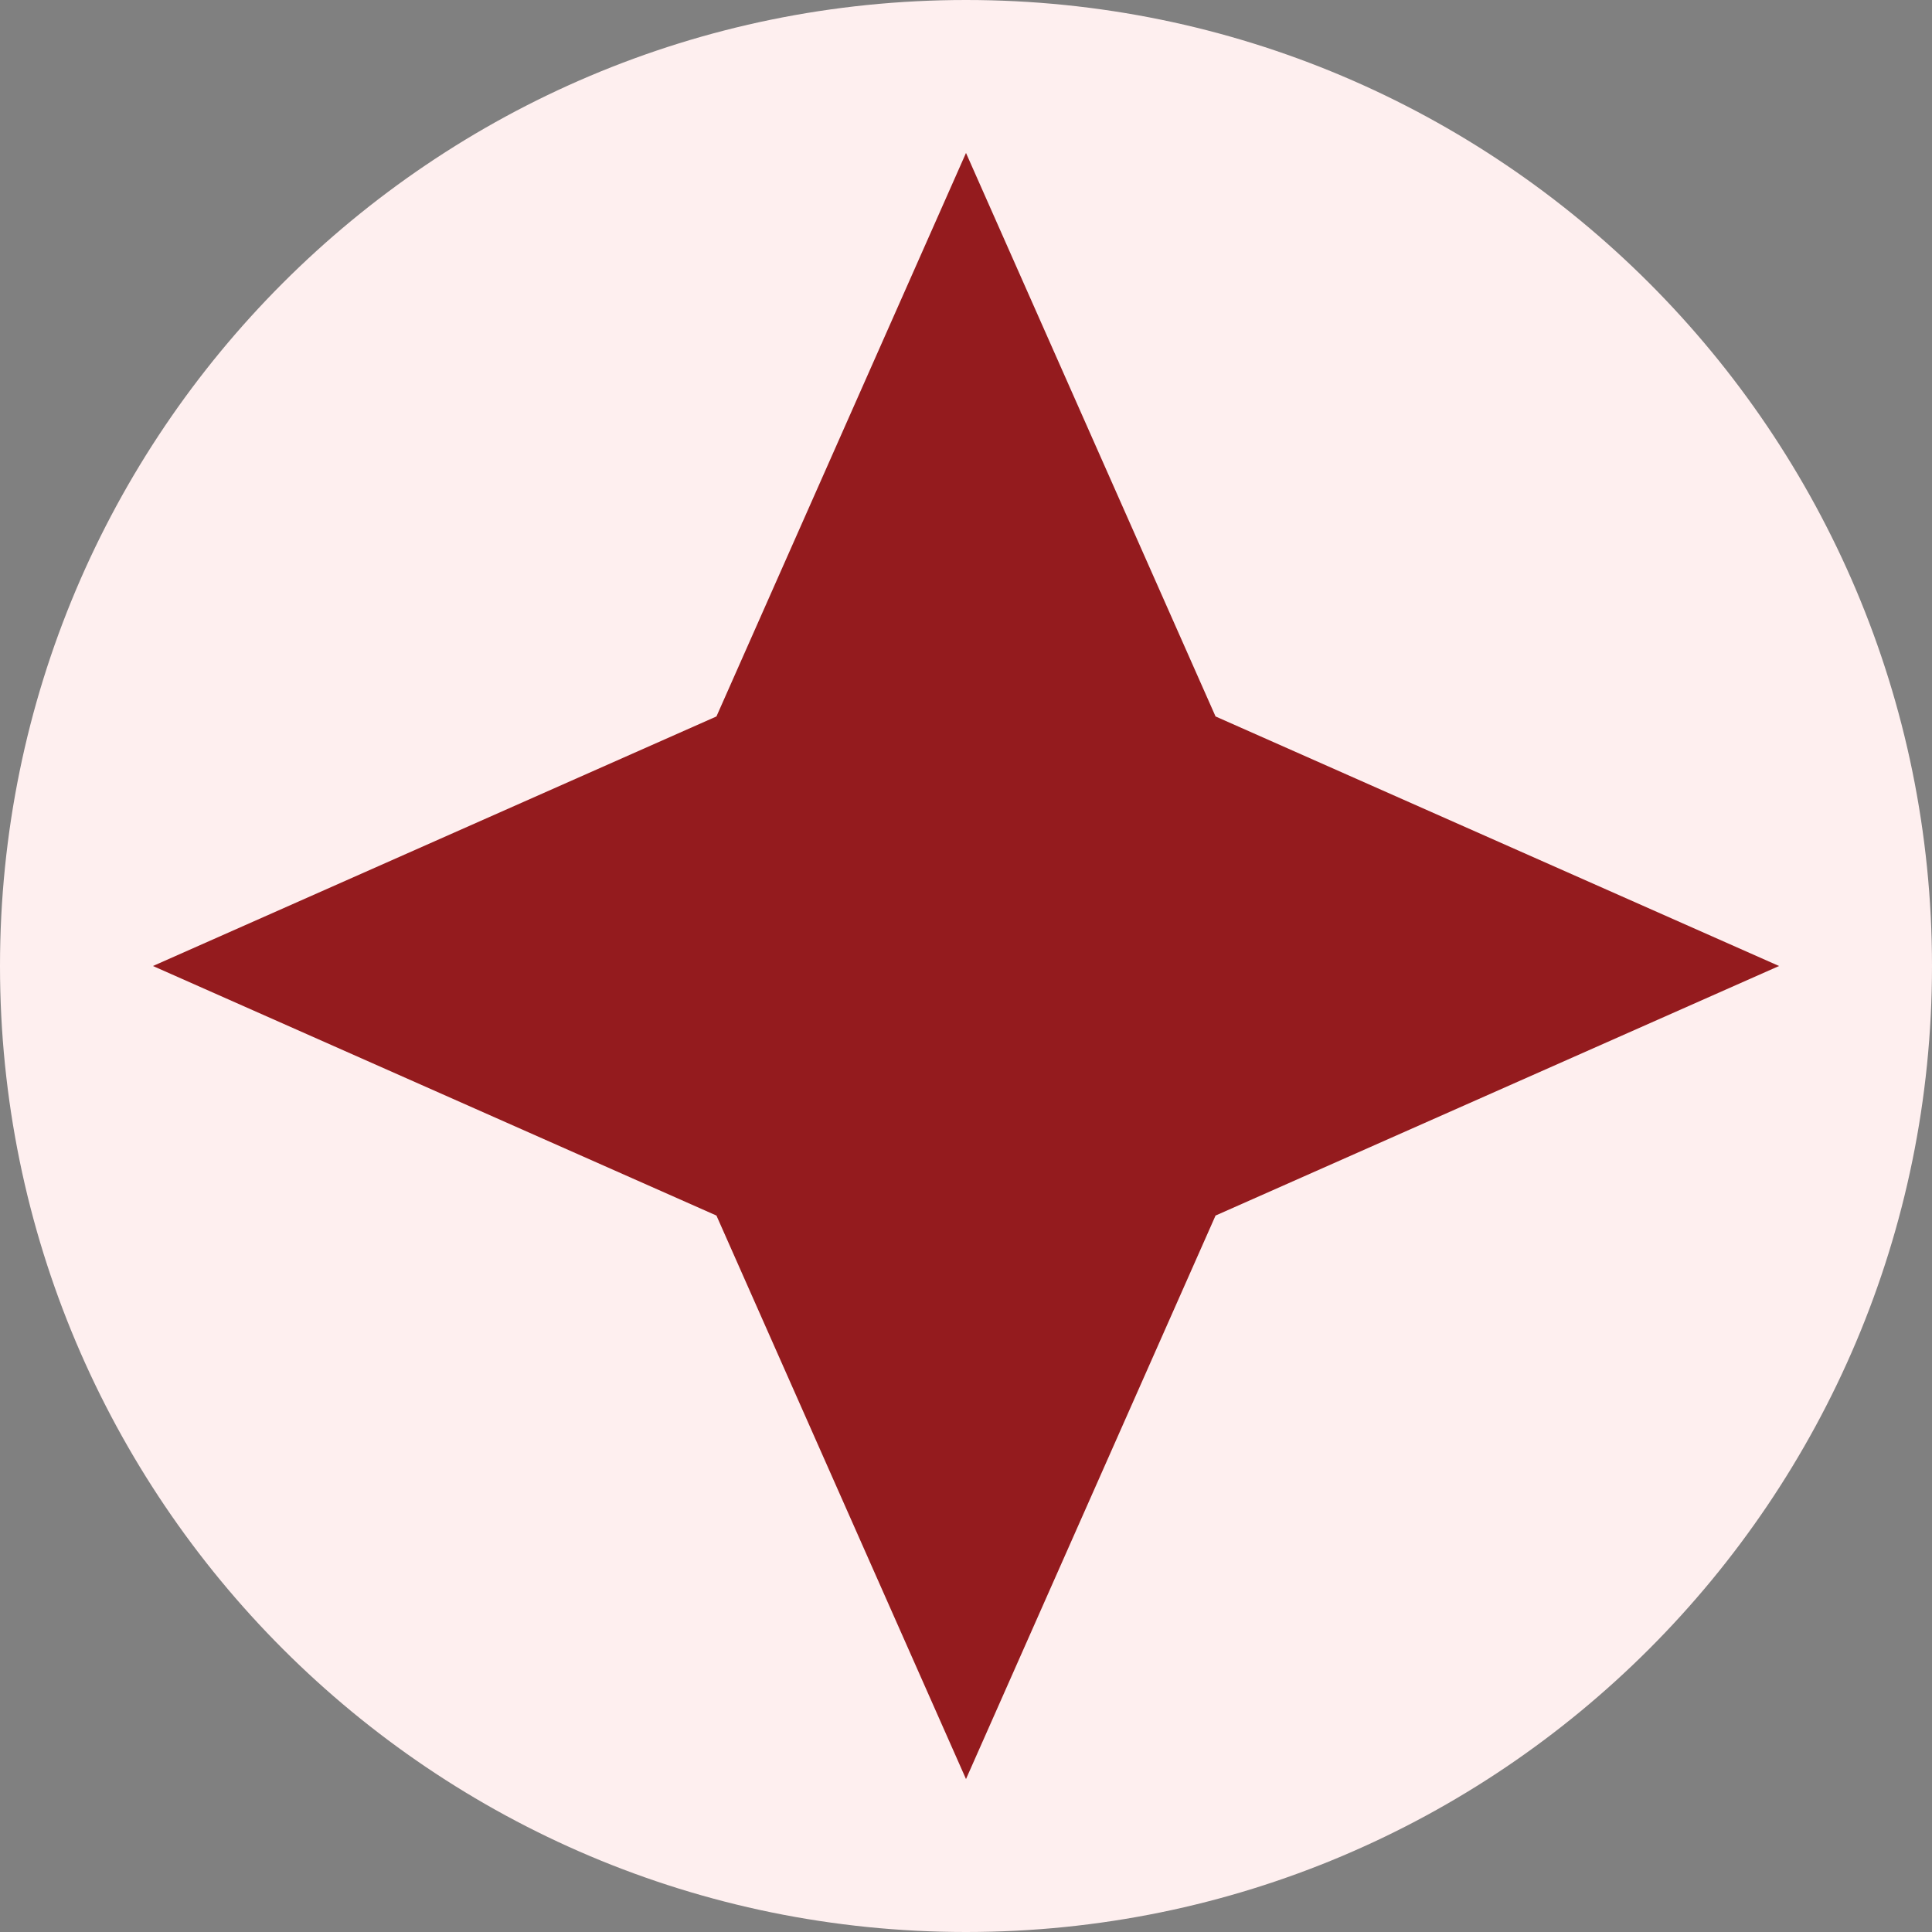
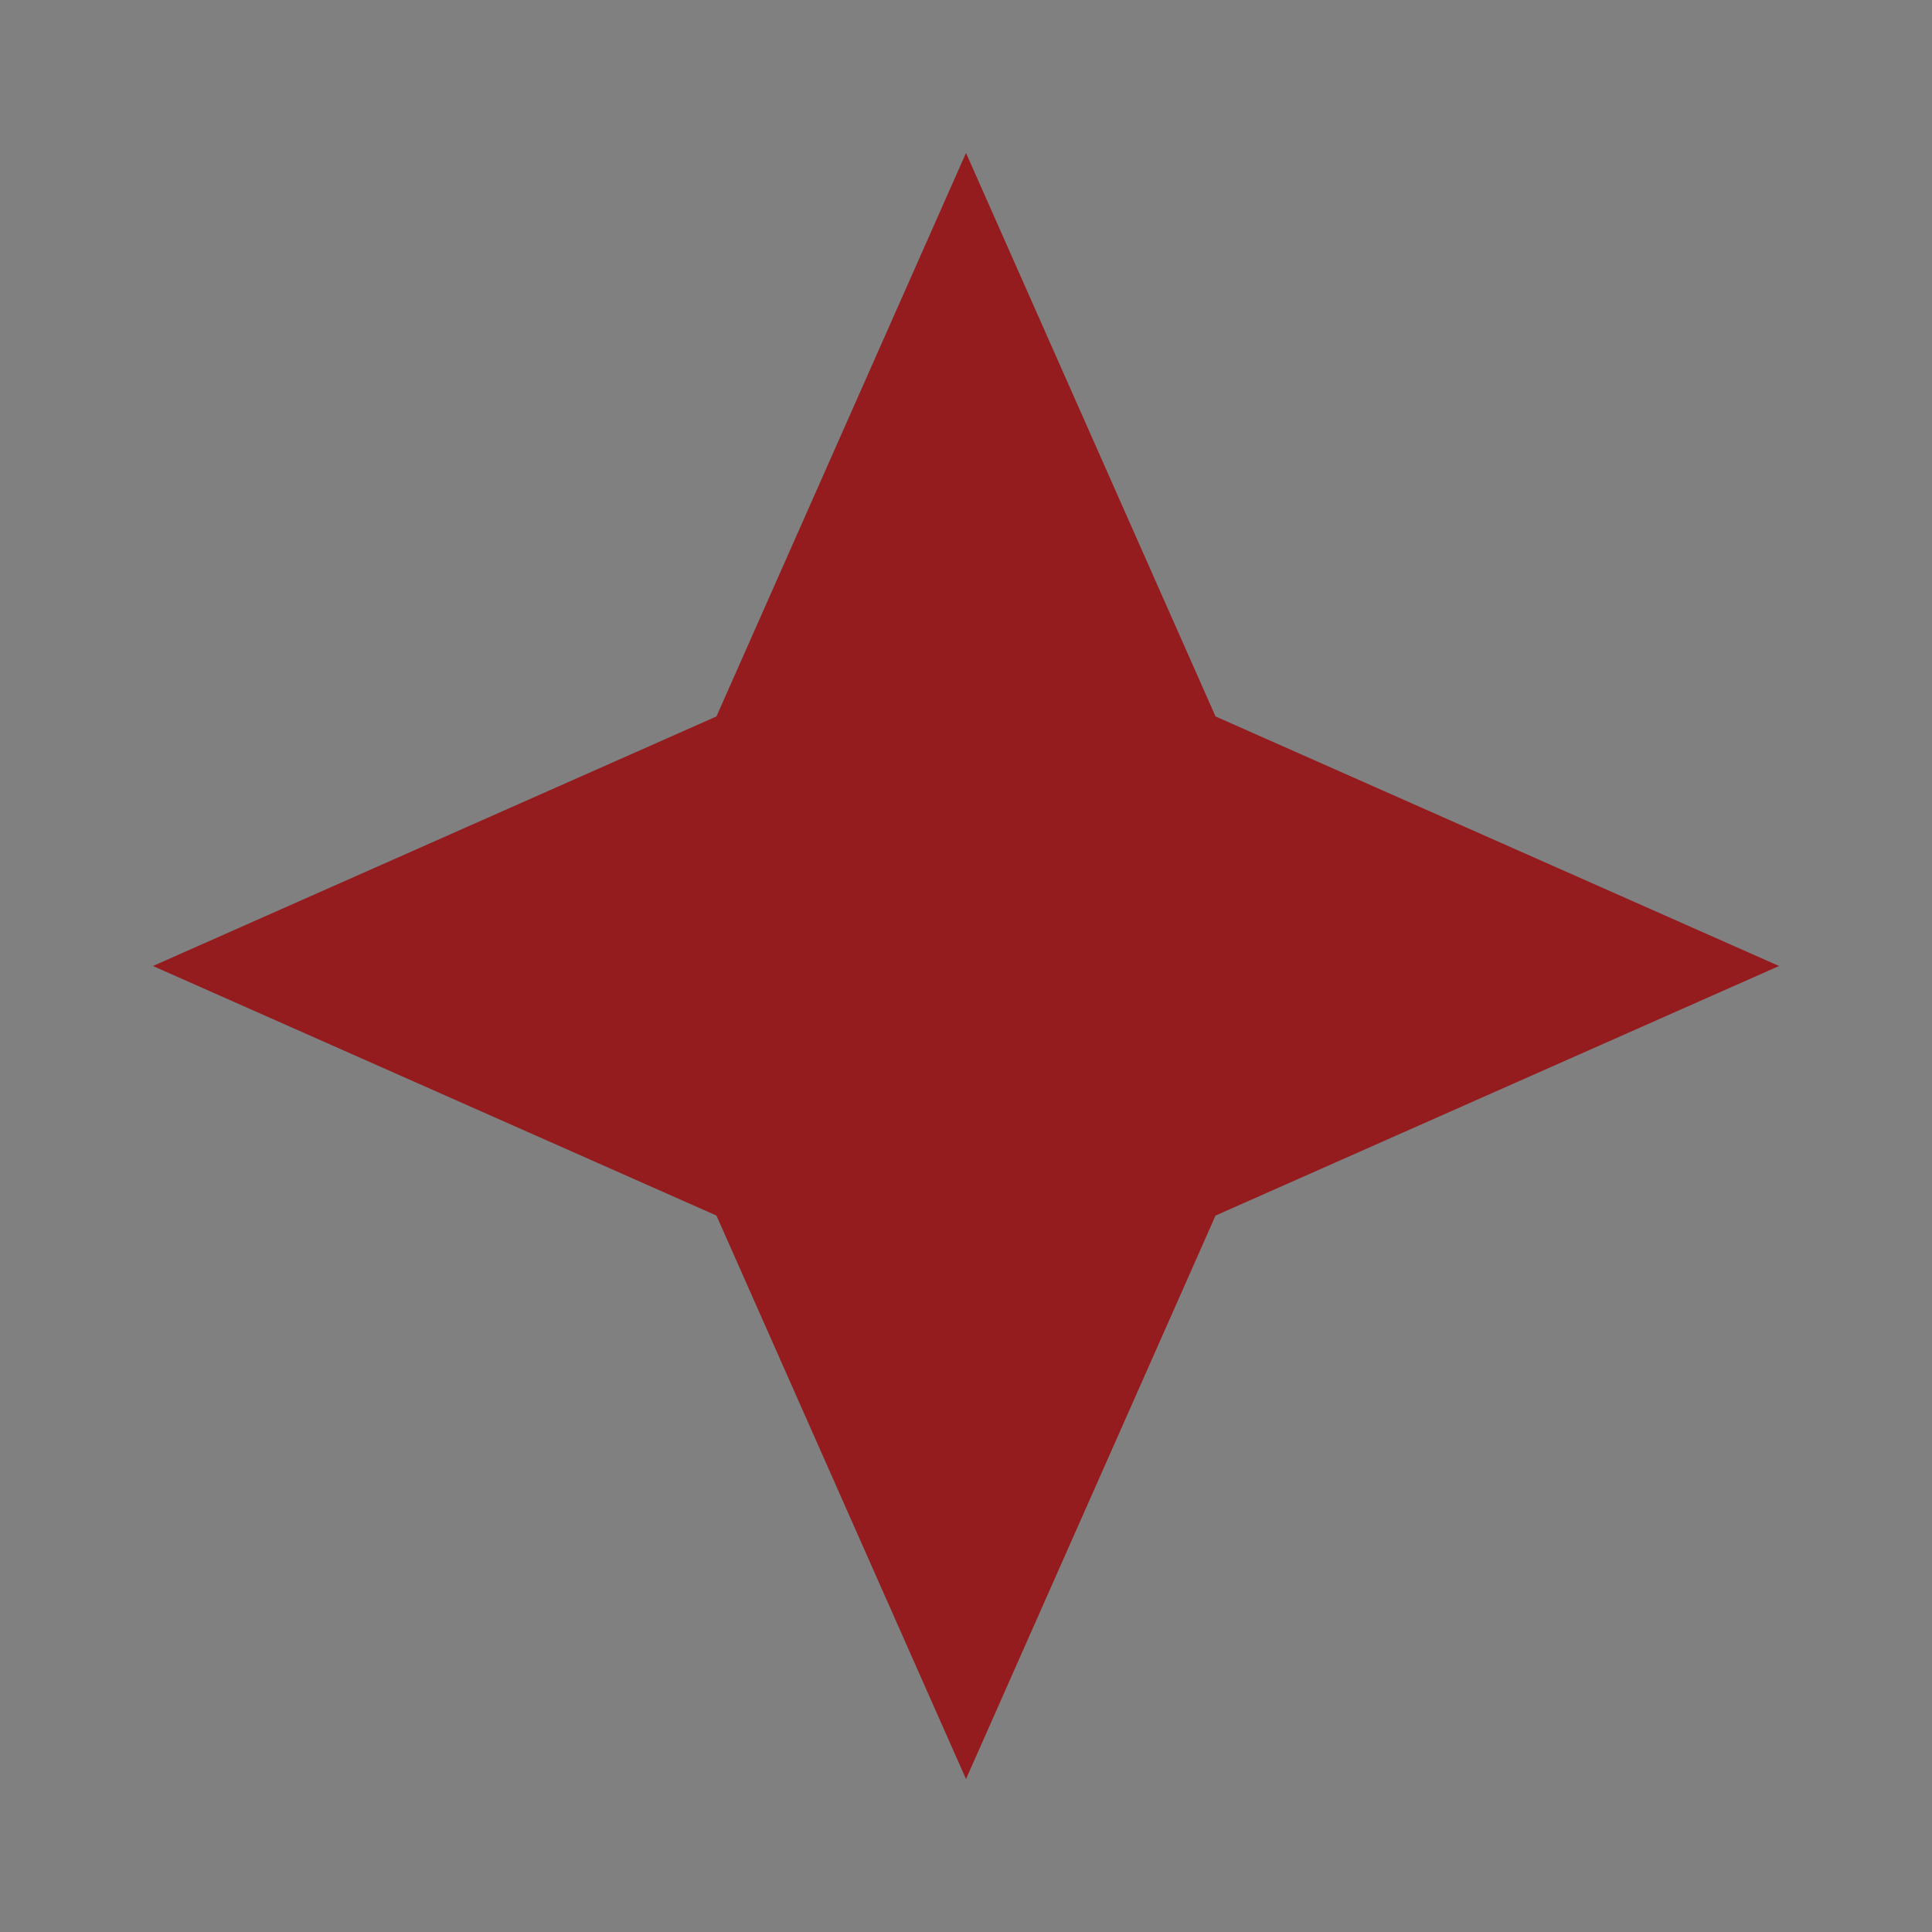
<svg xmlns="http://www.w3.org/2000/svg" data-bbox="0 0 48 48" viewBox="0 0 48 48" data-type="color">
  <rect x="0" y="0" width="48" height="48" fill="#808080" stroke="none" />
  <g>
-     <path fill="#feefef" d="M48 24c0 13.255-10.745 24-24 24S0 37.255 0 24 10.745 0 24 0s24 10.745 24 24" data-color="1" />
    <path fill="#941b1e" d="m24 3.8 6.2 14 14 6.2-14 6.2-6.2 14-6.2-14-14-6.2 14-6.2z" data-color="2" />
  </g>
</svg>